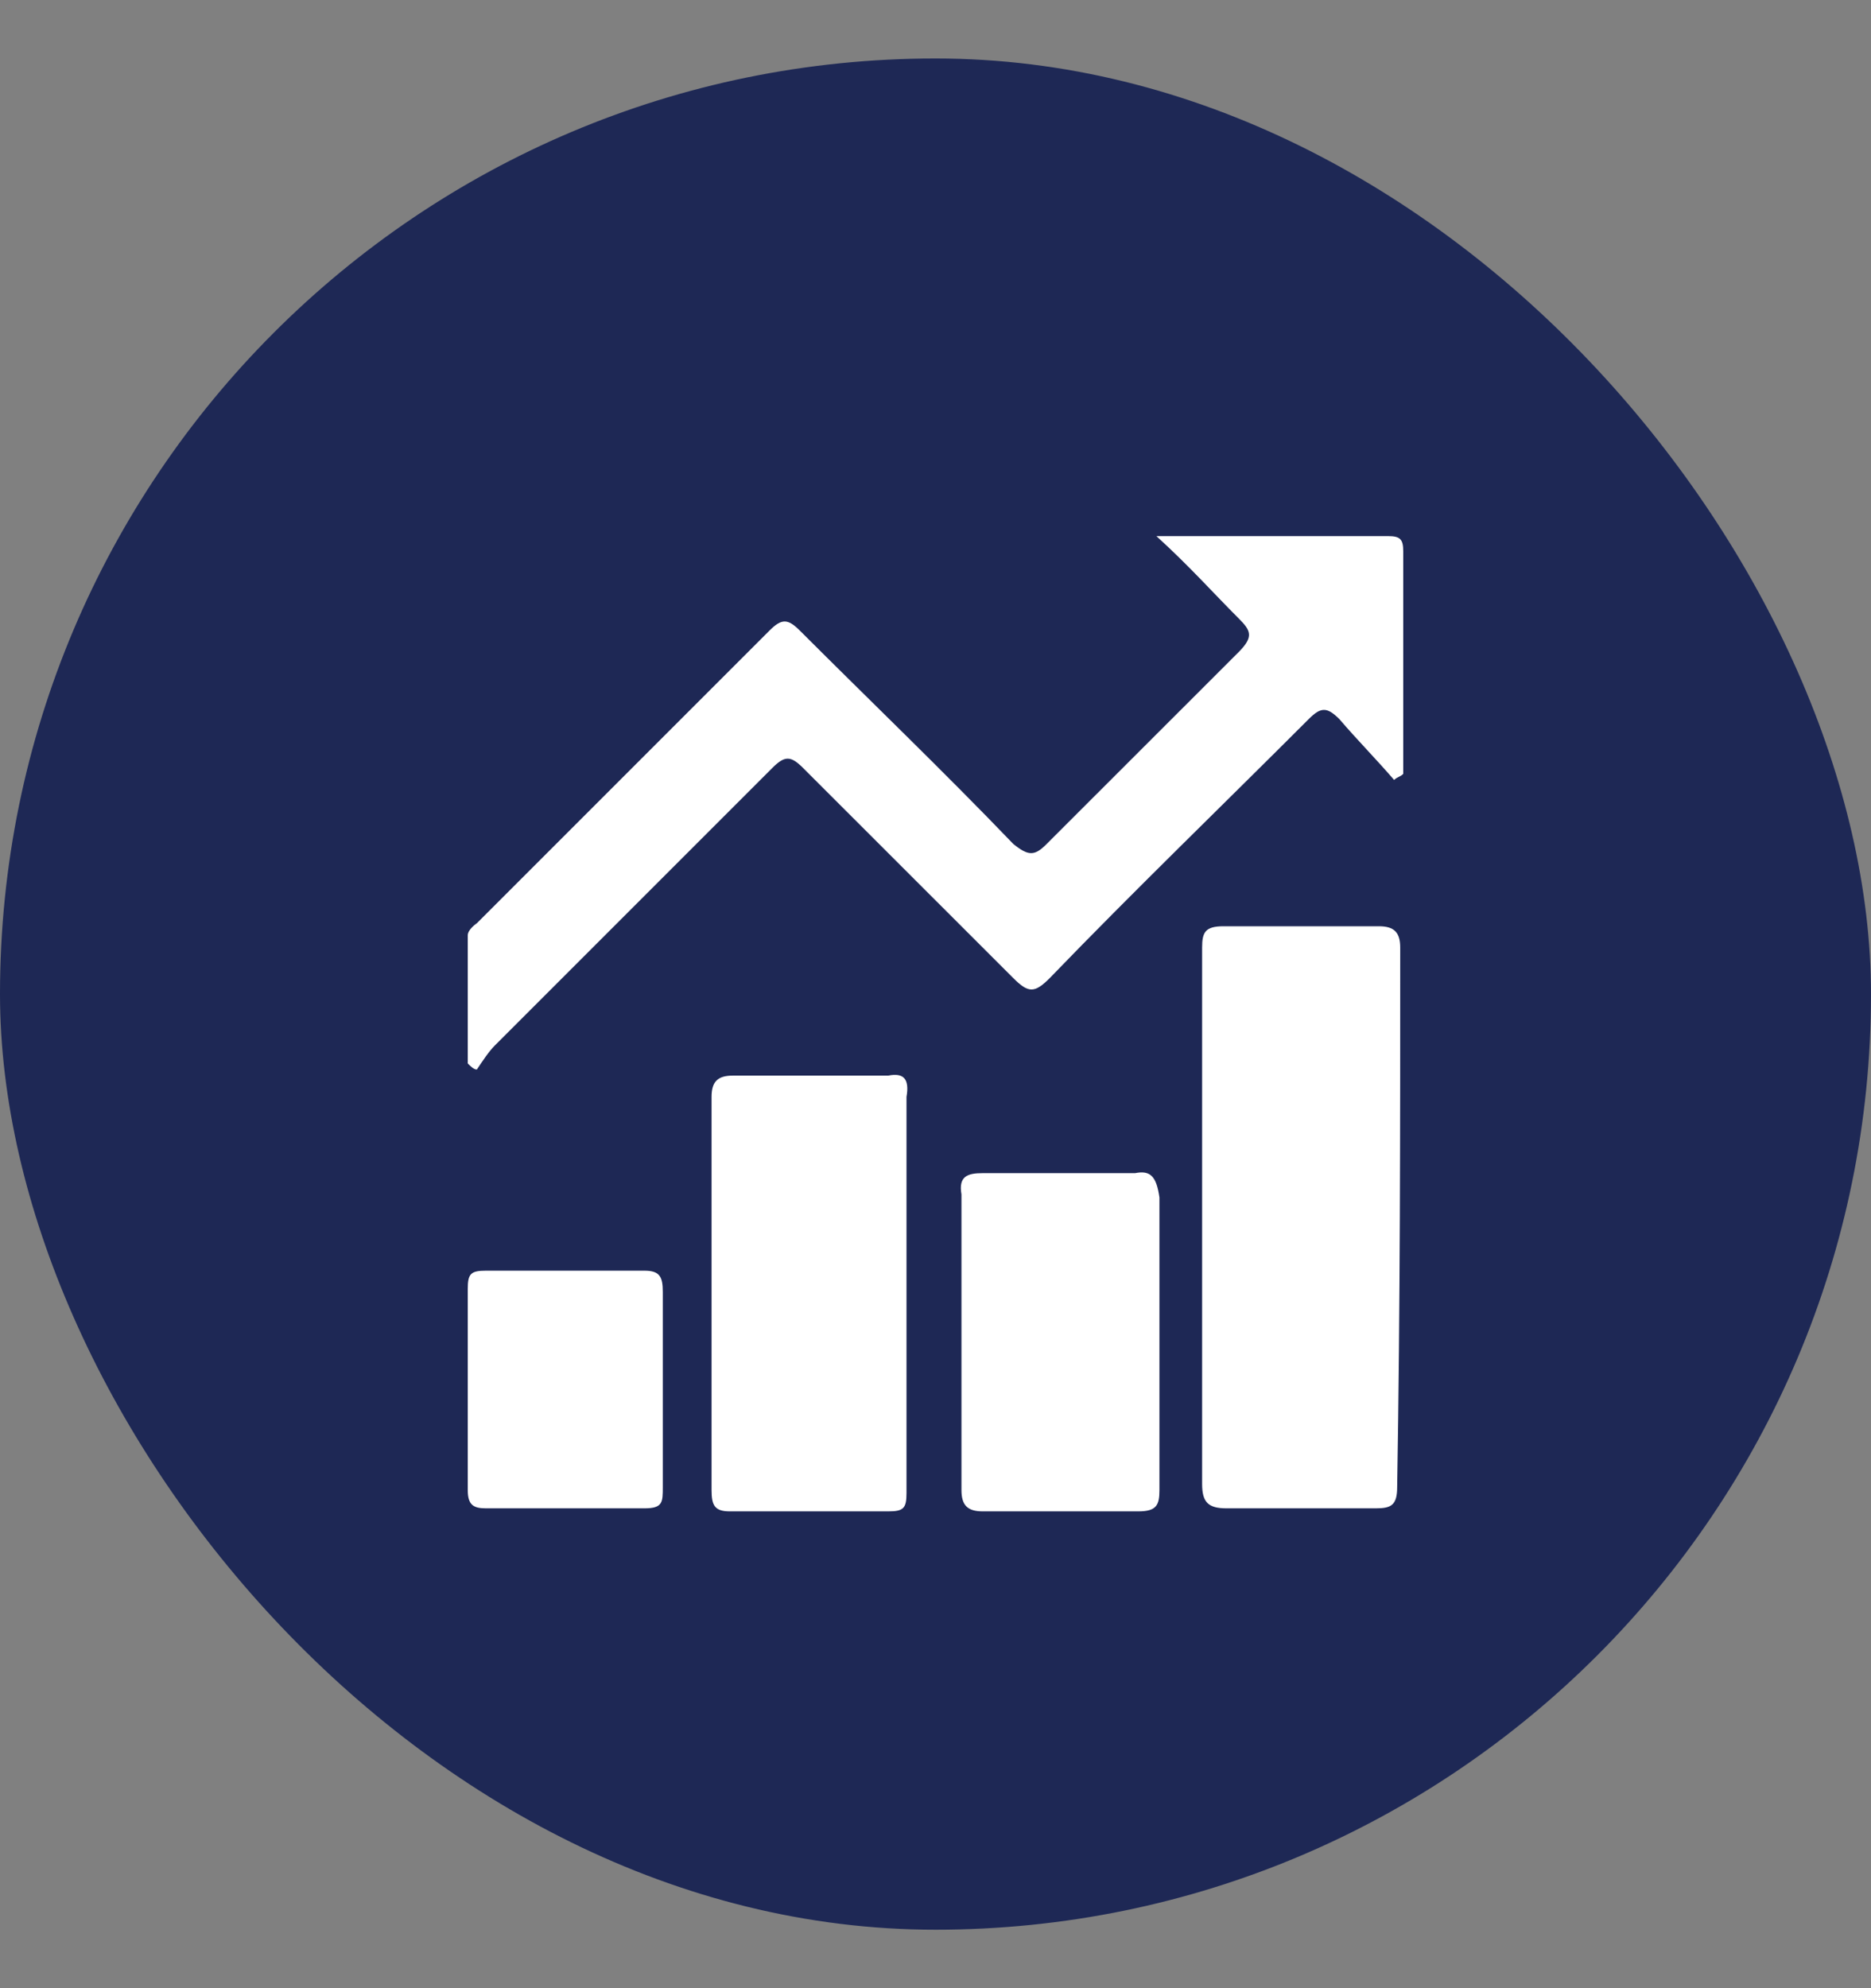
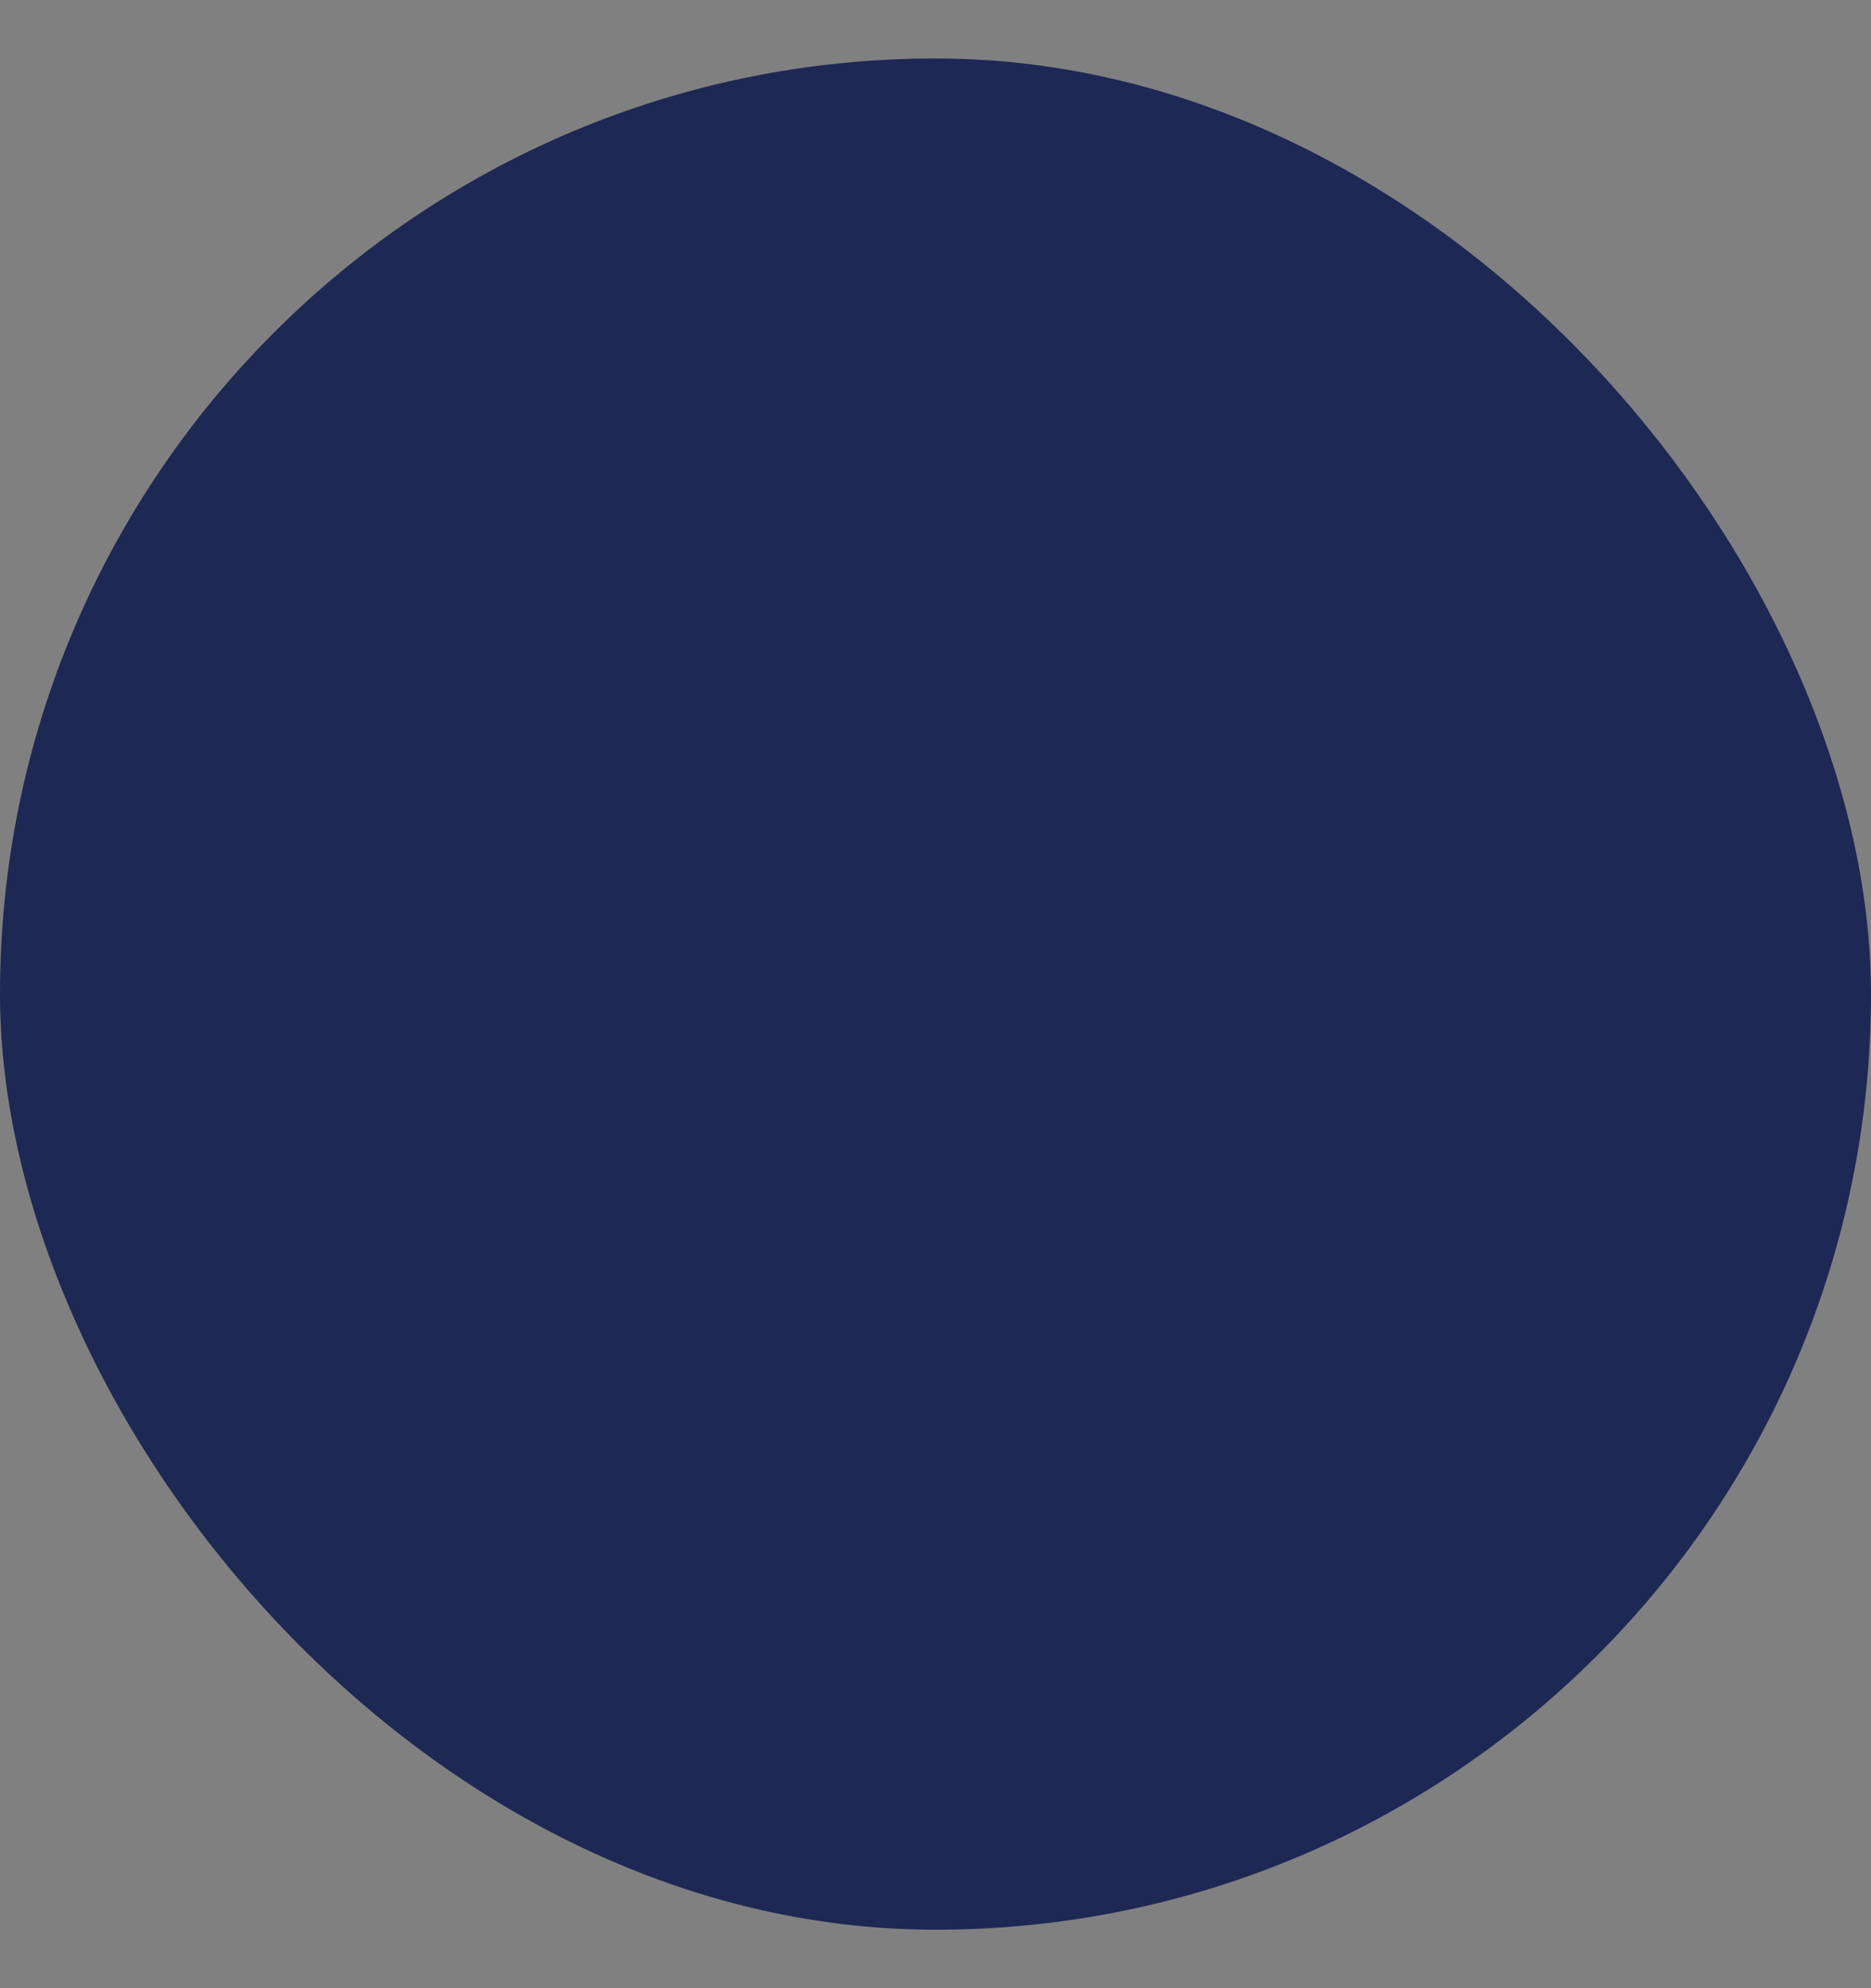
<svg xmlns="http://www.w3.org/2000/svg" width="16" height="17" viewBox="0 0 16 17" fill="none">
  <rect x="0" y="0" width="16" height="17" fill="#808080" stroke="none" />
  <rect y="0.5" width="16" height="16" rx="8" fill="#1E2855" />
-   <path d="M4.078 9.145C4.13 9.067 4.182 8.988 4.235 8.936L6.606 6.565C6.71 6.461 6.762 6.461 6.866 6.565L8.665 8.363C8.795 8.493 8.847 8.493 8.977 8.363C9.707 7.607 10.463 6.878 11.192 6.148C11.296 6.044 11.348 6.044 11.453 6.148C11.609 6.33 11.765 6.487 11.922 6.669C11.948 6.643 11.974 6.643 12 6.617V4.715C12 4.611 11.974 4.584 11.87 4.584H9.889C10.176 4.845 10.384 5.08 10.593 5.288C10.697 5.392 10.723 5.444 10.593 5.575L8.951 7.216C8.847 7.321 8.795 7.321 8.665 7.216C8.065 6.591 7.44 5.992 6.84 5.392C6.736 5.288 6.684 5.288 6.58 5.392L4.078 7.894C4.078 7.894 4 7.946 4 7.998V9.093C4.026 9.119 4.052 9.145 4.078 9.145ZM11.974 8.102C11.974 7.972 11.922 7.92 11.791 7.92H10.463C10.306 7.92 10.28 7.972 10.28 8.102V12.689C10.28 12.845 10.332 12.897 10.489 12.897H11.765C11.896 12.897 11.948 12.871 11.948 12.715C11.974 11.177 11.974 9.64 11.974 8.102ZM7.596 9.197H6.267C6.137 9.197 6.085 9.249 6.085 9.379V12.741C6.085 12.871 6.111 12.923 6.241 12.923H7.596C7.726 12.923 7.752 12.897 7.752 12.767V9.379C7.779 9.223 7.726 9.171 7.596 9.197ZM9.707 10.031H8.404C8.274 10.031 8.195 10.057 8.222 10.213V12.741C8.222 12.871 8.274 12.923 8.404 12.923H9.733C9.889 12.923 9.915 12.871 9.915 12.741V10.239C9.889 10.057 9.837 10.005 9.707 10.031ZM5.668 11.047C5.668 10.917 5.642 10.865 5.511 10.865H4.156C4.026 10.865 4 10.891 4 11.021V12.741C4 12.871 4.052 12.897 4.156 12.897H5.511C5.668 12.897 5.668 12.845 5.668 12.715V11.047Z" fill="white" />
</svg>